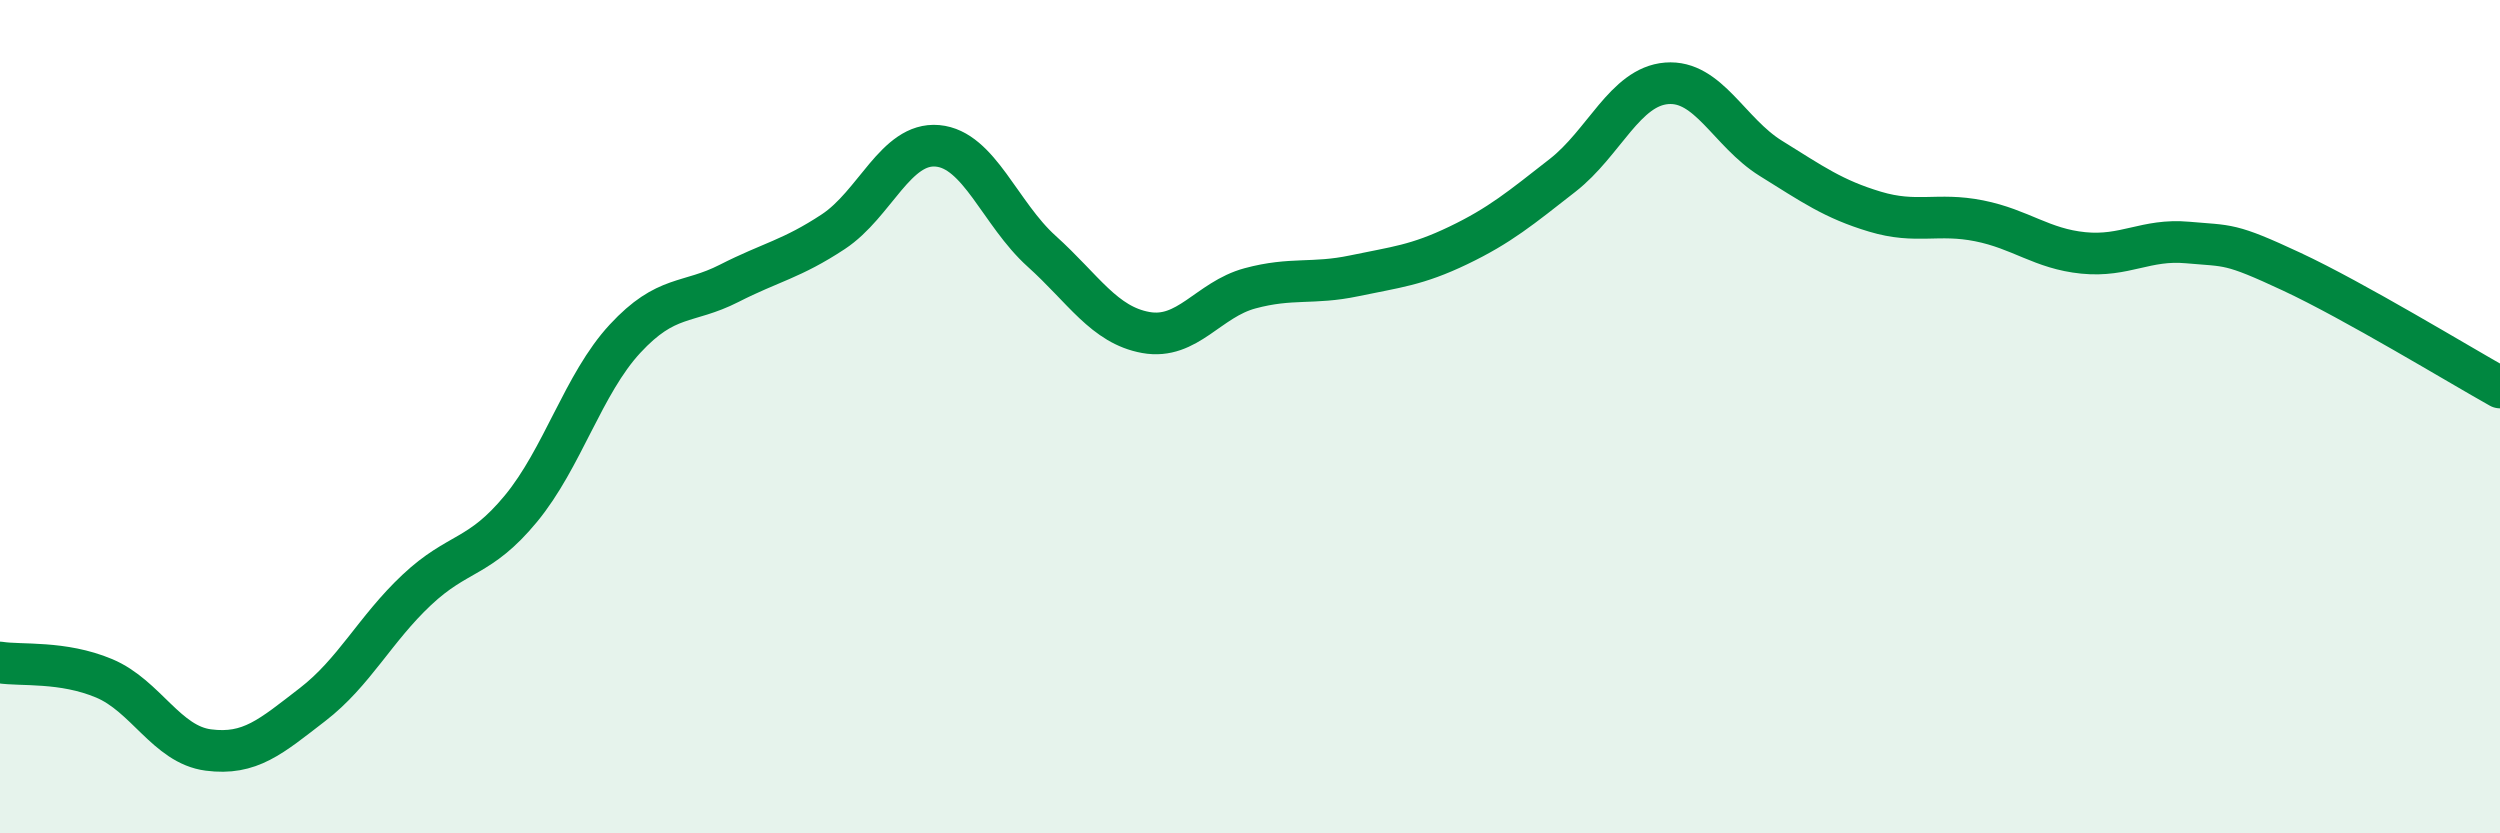
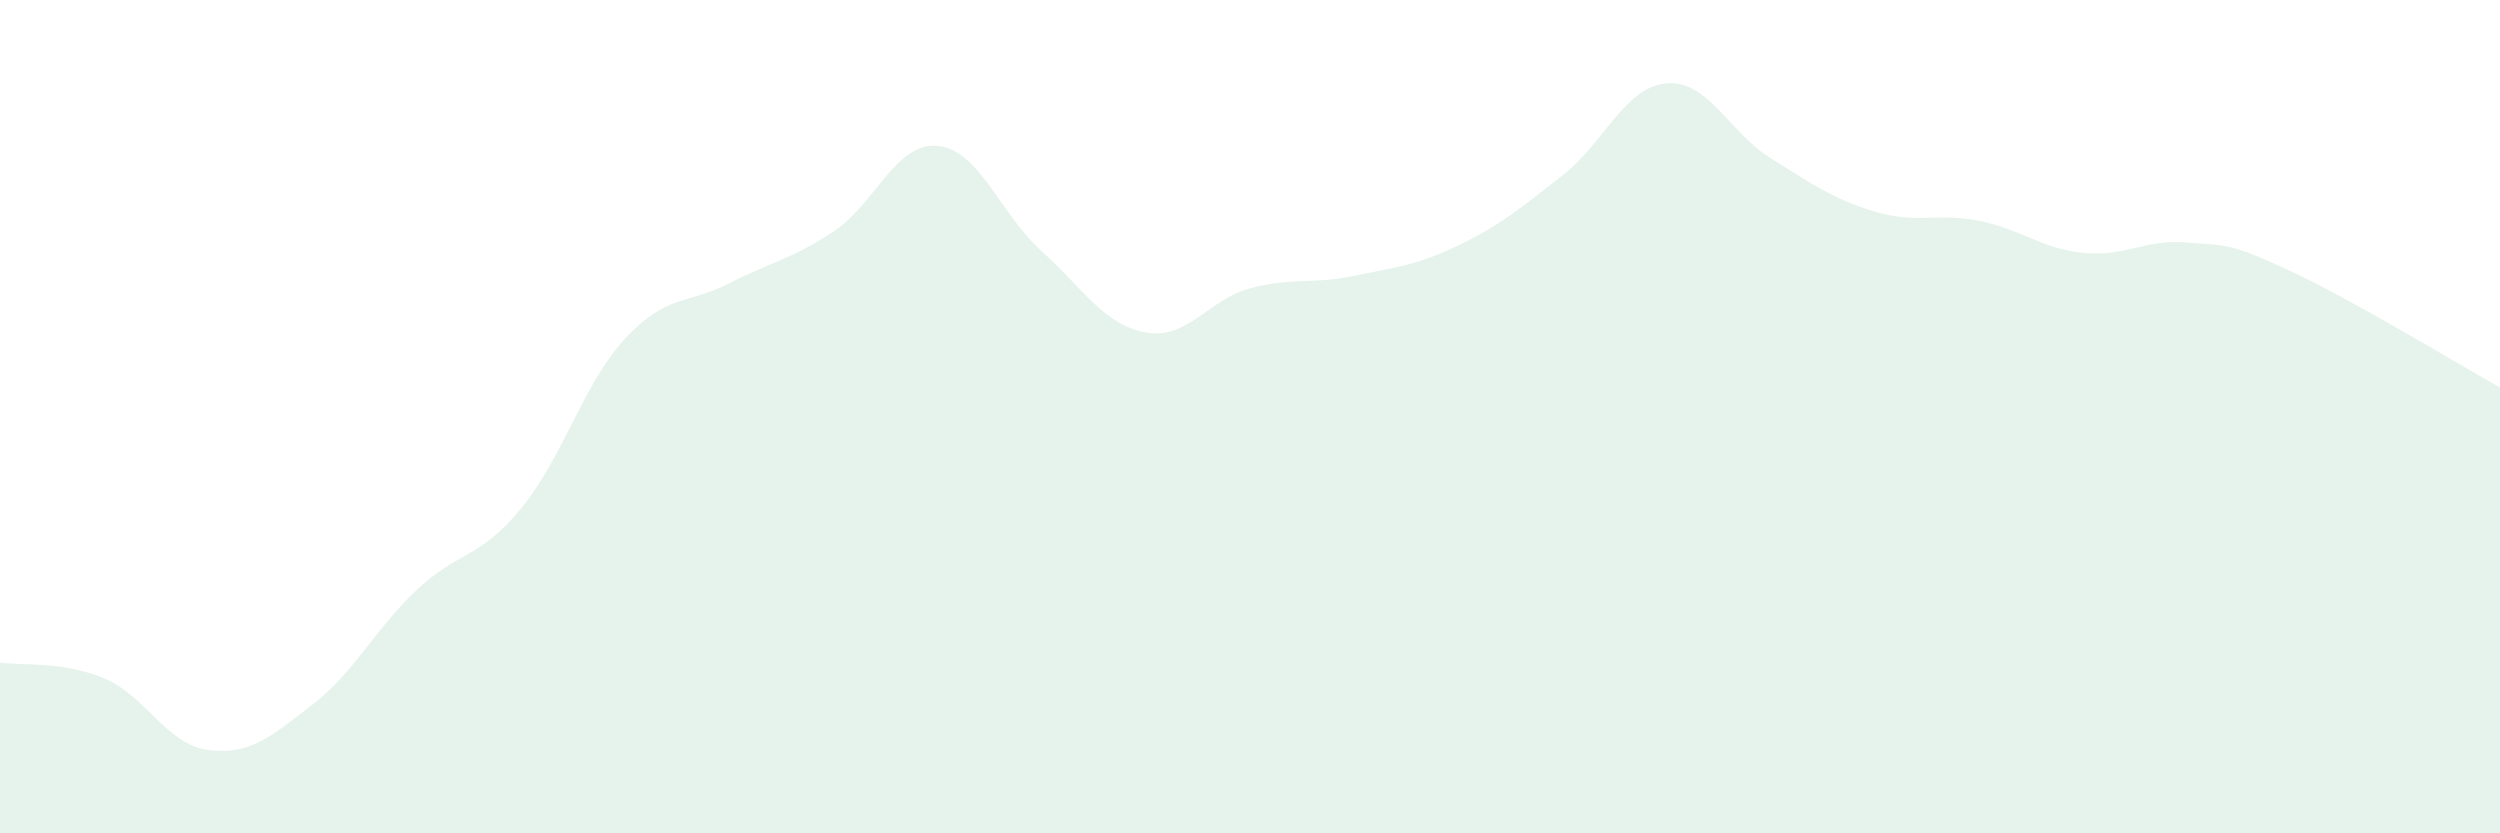
<svg xmlns="http://www.w3.org/2000/svg" width="60" height="20" viewBox="0 0 60 20">
  <path d="M 0,15.9 C 0.5,15.98 1.5,15.86 2.5,16.28 C 3.5,16.7 4,17.87 5,18 C 6,18.13 6.5,17.68 7.5,16.91 C 8.5,16.14 9,15.1 10,14.16 C 11,13.22 11.5,13.42 12.5,12.21 C 13.5,11 14,9.21 15,8.13 C 16,7.05 16.5,7.31 17.5,6.8 C 18.5,6.29 19,6.22 20,5.56 C 21,4.9 21.5,3.41 22.5,3.5 C 23.5,3.59 24,5.13 25,6.03 C 26,6.93 26.5,7.8 27.5,7.98 C 28.5,8.16 29,7.19 30,6.92 C 31,6.65 31.5,6.83 32.5,6.62 C 33.5,6.41 34,6.37 35,5.89 C 36,5.41 36.5,4.99 37.5,4.21 C 38.5,3.43 39,2.08 40,2 C 41,1.92 41.5,3.18 42.5,3.8 C 43.5,4.42 44,4.78 45,5.08 C 46,5.38 46.5,5.1 47.5,5.3 C 48.5,5.5 49,5.97 50,6.07 C 51,6.17 51.5,5.73 52.5,5.82 C 53.5,5.91 53.5,5.82 55,6.52 C 56.5,7.22 59,8.74 60,9.3L60 20L0 20Z" fill="#008740" opacity="0.1" stroke-linecap="round" stroke-linejoin="round" />
-   <path d="M 0,15.9 C 0.5,15.98 1.5,15.86 2.5,16.28 C 3.5,16.7 4,17.87 5,18 C 6,18.13 6.5,17.68 7.5,16.91 C 8.5,16.14 9,15.1 10,14.16 C 11,13.22 11.5,13.42 12.5,12.21 C 13.5,11 14,9.21 15,8.13 C 16,7.05 16.5,7.31 17.5,6.8 C 18.5,6.29 19,6.22 20,5.56 C 21,4.9 21.5,3.41 22.5,3.5 C 23.5,3.59 24,5.13 25,6.03 C 26,6.93 26.5,7.8 27.5,7.98 C 28.5,8.16 29,7.19 30,6.92 C 31,6.65 31.5,6.83 32.5,6.62 C 33.5,6.41 34,6.37 35,5.89 C 36,5.41 36.5,4.99 37.5,4.21 C 38.5,3.43 39,2.08 40,2 C 41,1.92 41.5,3.18 42.5,3.8 C 43.5,4.42 44,4.78 45,5.08 C 46,5.38 46.5,5.1 47.5,5.3 C 48.5,5.5 49,5.97 50,6.07 C 51,6.17 51.5,5.73 52.5,5.82 C 53.5,5.91 53.5,5.82 55,6.52 C 56.5,7.22 59,8.74 60,9.3" stroke="#008740" stroke-width="1" fill="none" stroke-linecap="round" stroke-linejoin="round" />
</svg>